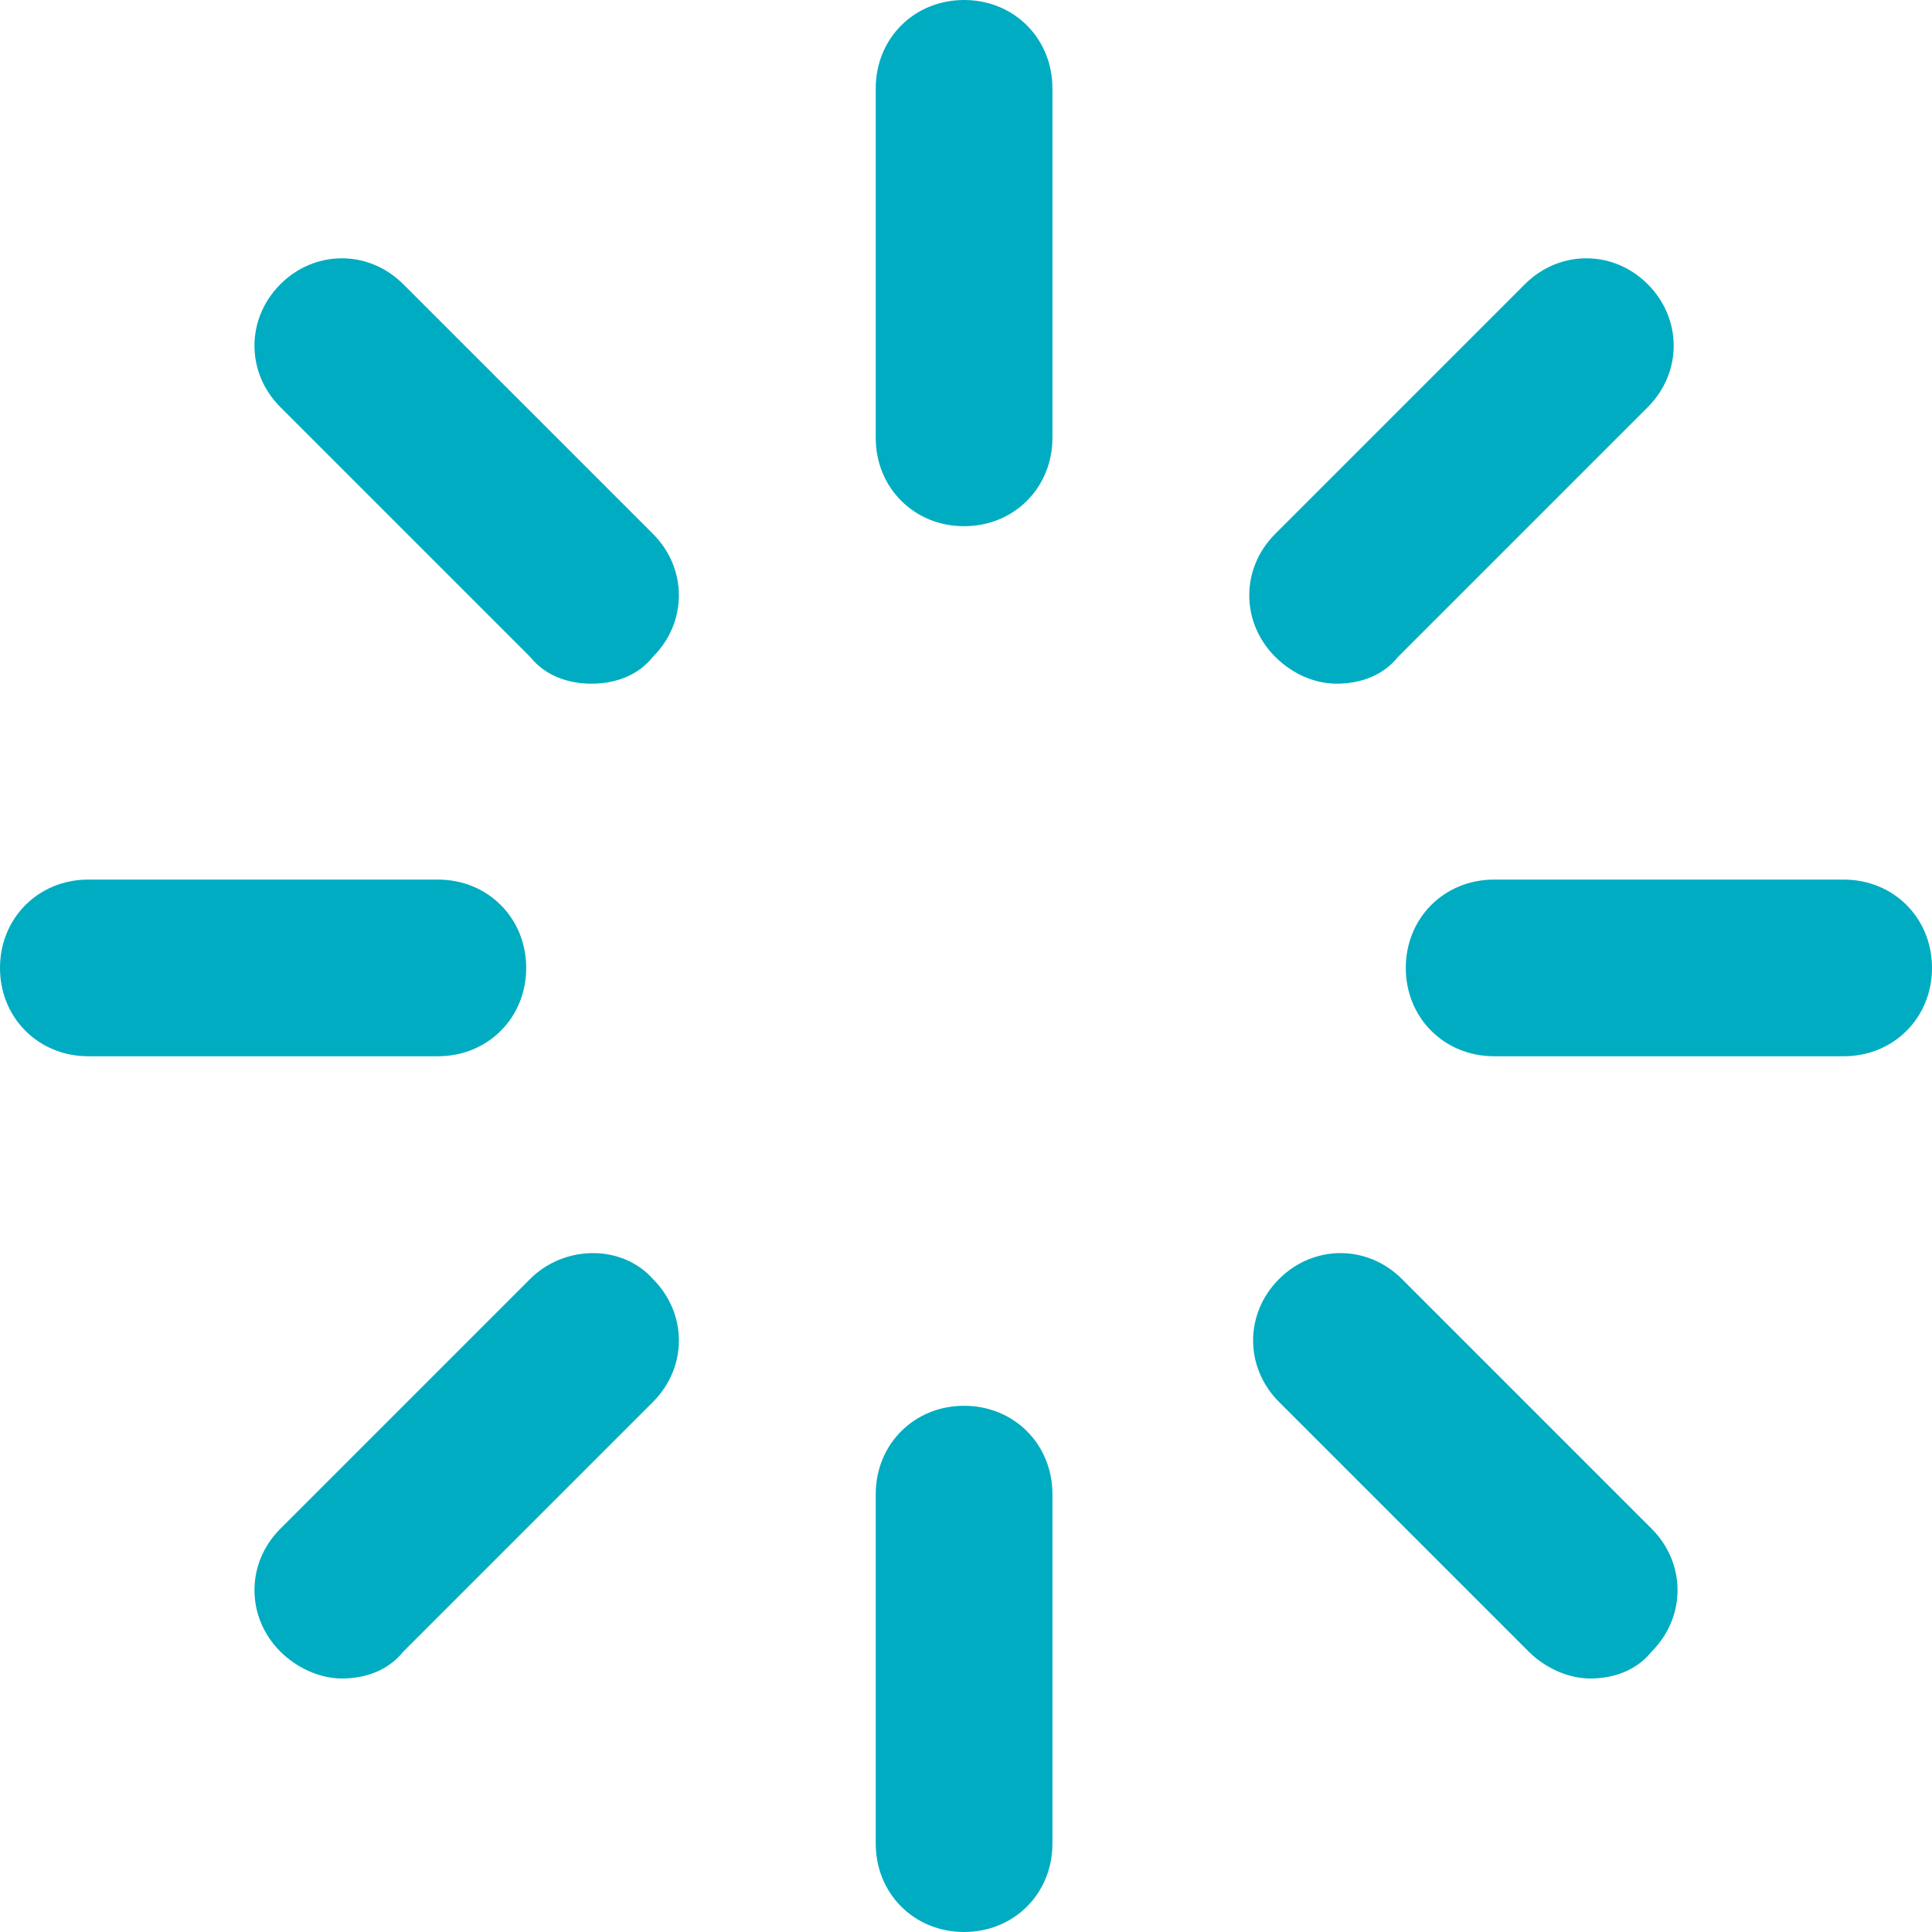
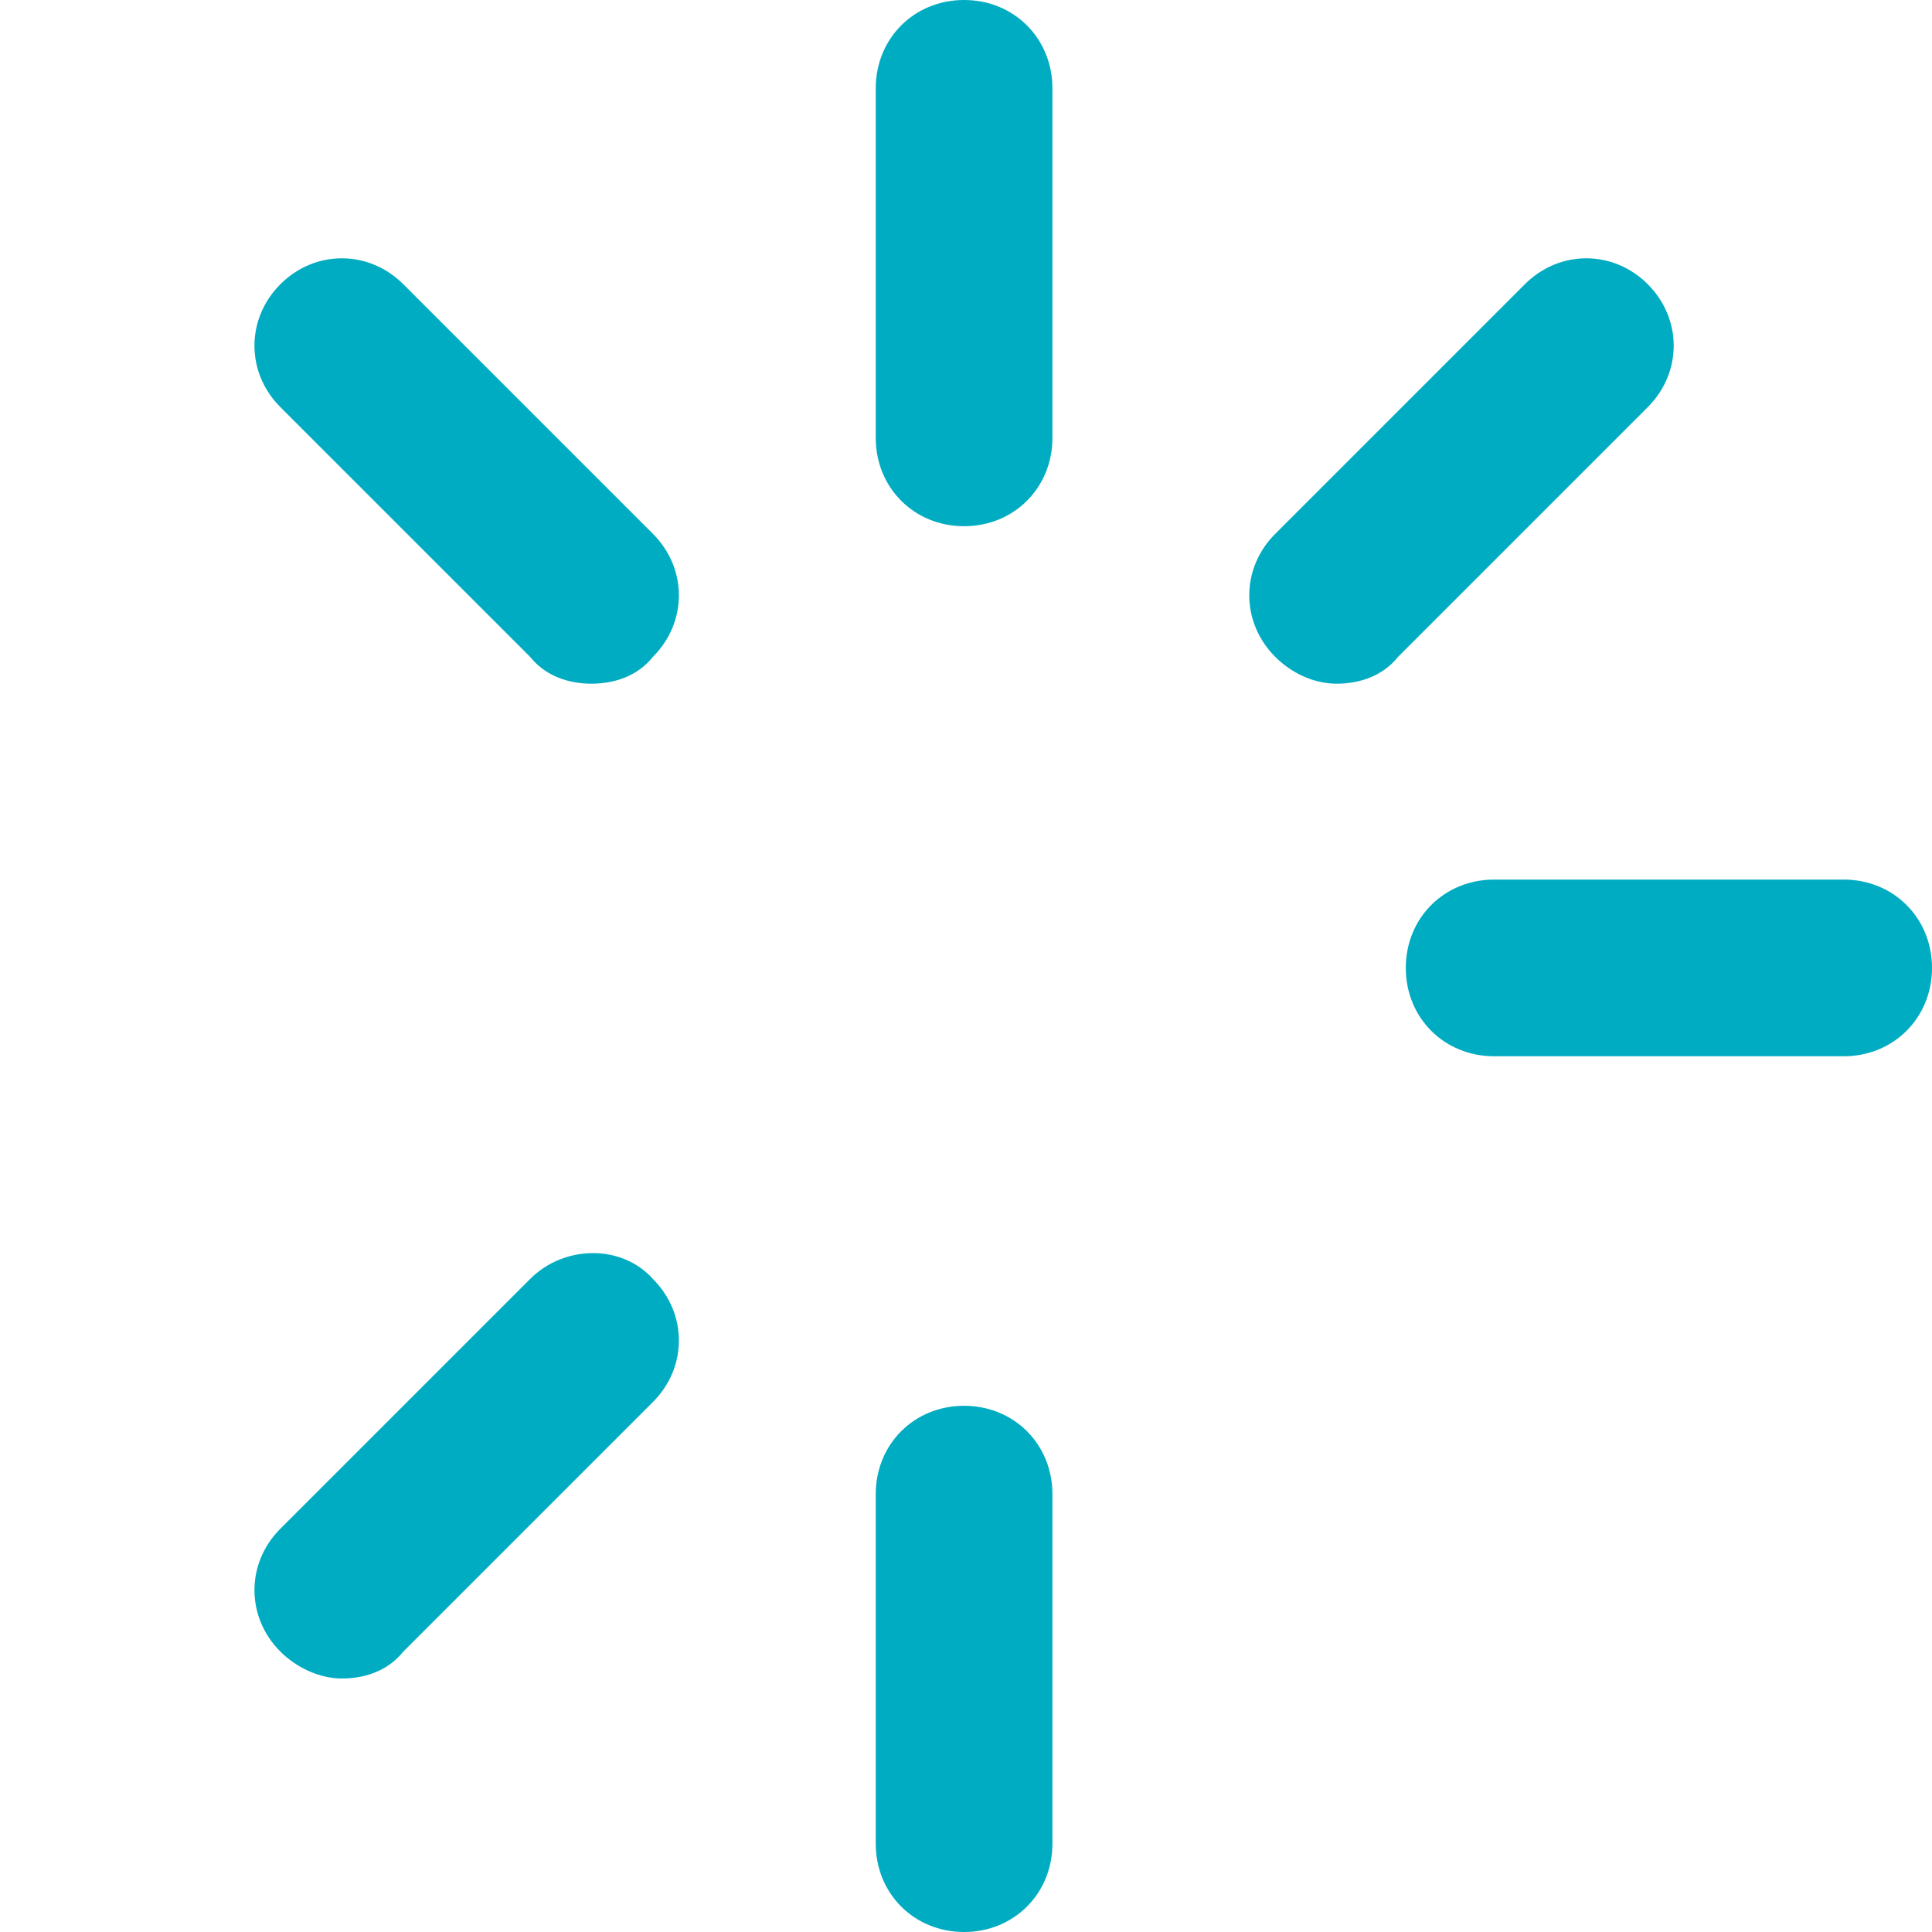
<svg xmlns="http://www.w3.org/2000/svg" version="1.1" style="width: 60px; height: 60px;" x="0px" y="0px" viewBox="0 0 50.3 50.3" enable-background="new 0 0 50.3 50.3" xml:space="preserve">
  <path style="-webkit-transform-origin: 50% 50%; transform-origin: 50% 50%; -webkit-animation: shrink 1600ms linear infinite;animation: shrink 1600ms linear infinite;-webkit-animation-delay: 200ms;animation-delay: 200ms;" fill="#00acc1" d="M25.1,0c-1.3,0-2.3,1-2.3,2.3v9.1c0,1.3,1,2.3,2.3,2.3c1.3,0,2.3-1,2.3-2.3V2.3C27.4,1,26.4,0,25.1,0" />
  <path style="-webkit-transform-origin: 50% 50%; transform-origin: 50% 50%;-webkit-animation: shrink 1600ms linear infinite;animation: shrink 1600ms linear infinite;-webkit-animation-delay: 400ms;animation-delay: 400ms;" fill="#00acc1" d="M34.8,17.8c0.6,0,1.2-0.2,1.6-0.7l6.5-6.5c0.9-0.9,0.9-2.3,0-3.2c-0.9-0.9-2.3-0.9-3.2,0l-6.5,6.5c-0.9,0.9-0.9,2.3,0,3.2C33.7,17.6,34.3,17.8,34.8,17.8" />
  <path style="-webkit-transform-origin: 50% 50%; transform-origin: 50% 50%;-webkit-animation: shrink 1600ms linear infinite;animation: shrink 1600ms linear infinite;-webkit-animation-delay: 600ms;animation-delay: 600ms;" fill="#00acc1" d="M48,22.9h-9.1c-1.3,0-2.3,1-2.3,2.3c0,1.3,1,2.3,2.3,2.3H48c1.3,0,2.3-1,2.3-2.3C50.3,23.9,49.3,22.9,48,22.9" />
-   <path style="-webkit-transform-origin: 50% 50%; transform-origin: 50% 50%;-webkit-animation: shrink 1600ms linear infinite;animation: shrink 1600ms linear infinite;-webkit-animation-delay: 800ms;animation-delay: 800ms;" fill="#00acc1" d="M36.5,33.3c-0.9-0.9-2.3-0.9-3.2,0c-0.9,0.9-0.9,2.3,0,3.2l6.5,6.5c0.4,0.4,1,0.7,1.6,0.7s1.2-0.2,1.6-0.7c0.9-0.9,0.9-2.3,0-3.2L36.5,33.3z" />
  <path style="-webkit-transform-origin: 50% 50%; transform-origin: 50% 50%;-webkit-animation: shrink 1600ms linear infinite;animation: shrink 1600ms linear infinite;-webkit-animation-delay: 1000ms;animation-delay: 1000ms;" fill="#00acc1" d="M25.1,36.6c-1.3,0-2.3,1-2.3,2.3v9.1c0,1.3,1,2.3,2.3,2.3c1.3,0,2.3-1,2.3-2.3v-9.1C27.4,37.6,26.4,36.6,25.1,36.6" />
  <path style="-webkit-transform-origin: 50% 50%; transform-origin: 50% 50%;-webkit-animation: shrink 1600ms linear infinite;animation: shrink 1600ms linear infinite;-webkit-animation-delay: 1200ms;animation-delay: 1200ms;" fill="#00acc1" d="M13.8,33.3l-6.5,6.5c-0.9,0.9-0.9,2.3,0,3.2c0.4,0.4,1,0.7,1.6,0.7s1.2-0.2,1.6-0.7l6.5-6.5c0.9-0.9,0.9-2.3,0-3.2C16.2,32.4,14.7,32.4,13.8,33.3" />
-   <path style="-webkit-transform-origin: 50% 50%; transform-origin: 50% 50%;-webkit-animation: shrink 1600ms linear infinite;animation: shrink 1600ms linear infinite;-webkit-animation-delay: 1400ms;animation-delay: 1400ms;" fill="#00acc1" d="M13.7,25.2c0-1.3-1-2.3-2.3-2.3H2.3c-1.3,0-2.3,1-2.3,2.3c0,1.3,1,2.3,2.3,2.3h9.1C12.7,27.5,13.7,26.5,13.7,25.2" />
  <path style="-webkit-transform-origin: 50% 50%; transform-origin: 50% 50%;-webkit-animation: shrink 1600ms linear infinite;animation: shrink 1600ms linear infinite;-webkit-animation-delay: 1600ms;animation-delay: 1600ms;" fill="#00acc1" d="M15.4,17.8c-0.6,0-1.2-0.2-1.6-0.7l-6.5-6.5c-0.9-0.9-0.9-2.3,0-3.2c0.9-0.9,2.3-0.9,3.2,0l6.5,6.5c0.9,0.9,0.9,2.3,0,3.2C16.6,17.6,16,17.8,15.4,17.8" />
</svg>